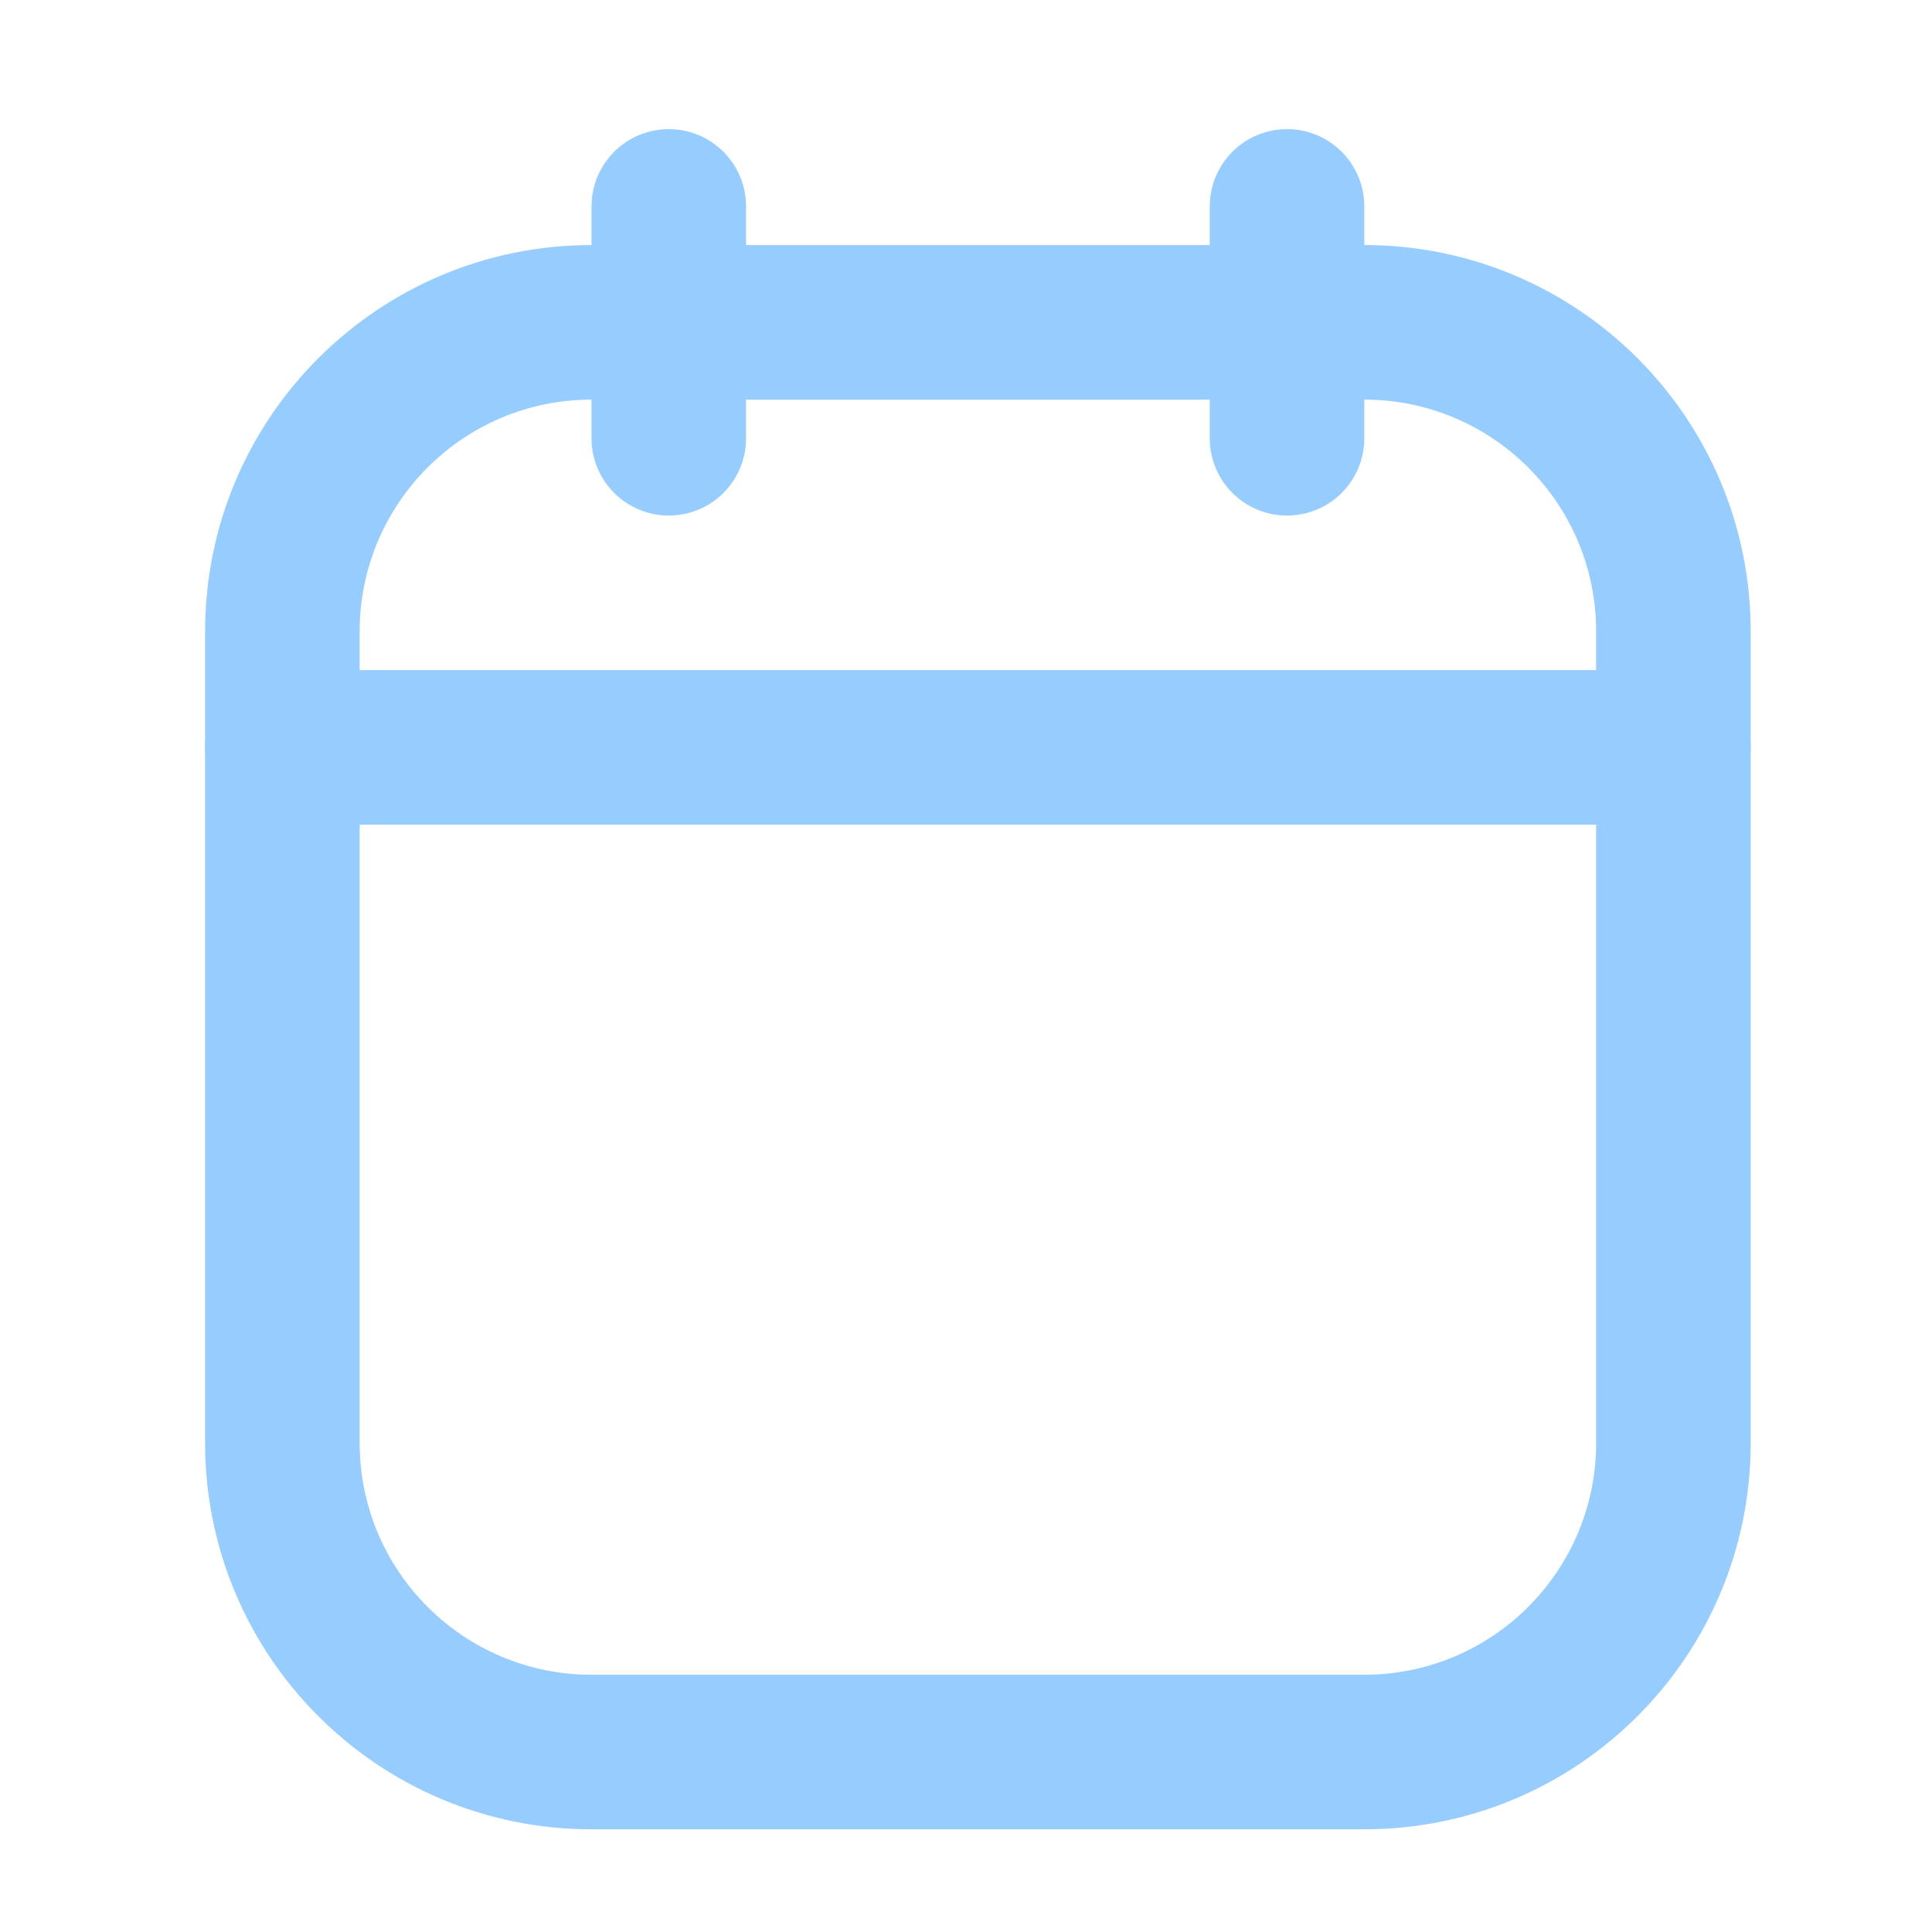
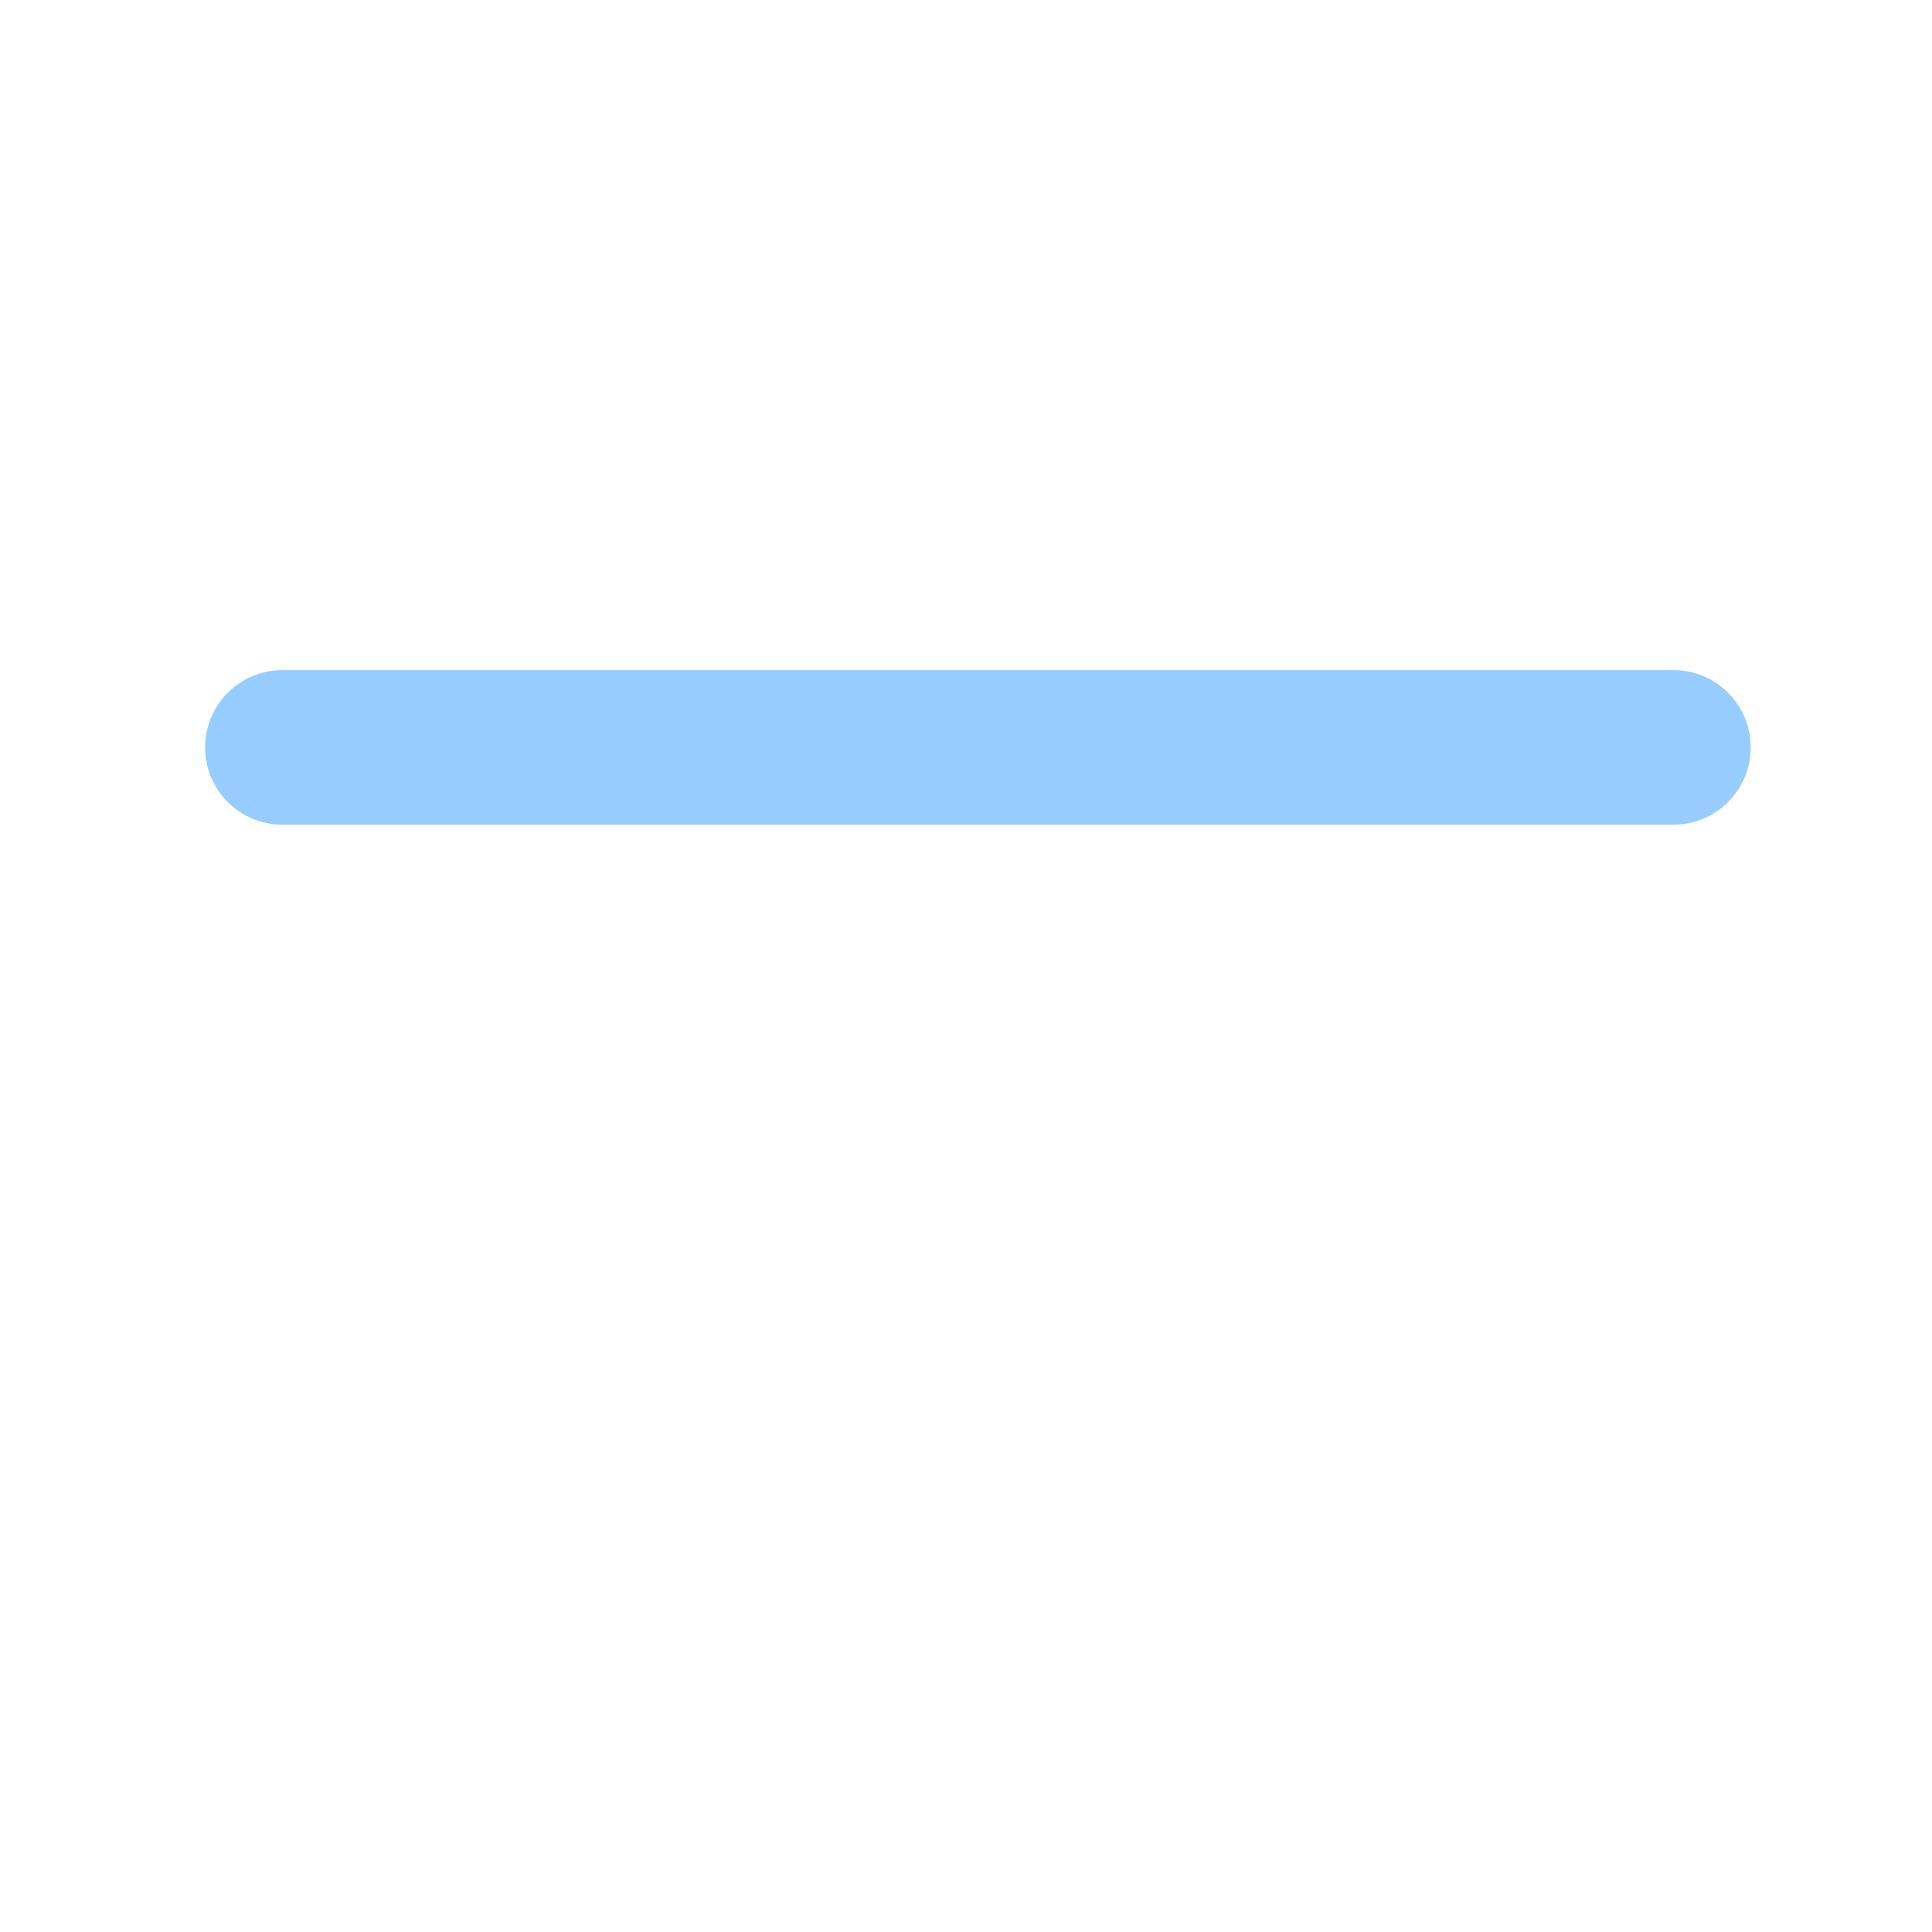
<svg xmlns="http://www.w3.org/2000/svg" width="25" height="25" viewBox="0 0 25 25" fill="none">
-   <path fill-rule="evenodd" clip-rule="evenodd" d="M16.654 1.671C17.207 1.671 17.654 2.119 17.654 2.671V5.671C17.654 6.224 17.207 6.671 16.654 6.671C16.102 6.671 15.654 6.224 15.654 5.671V2.671C15.654 2.119 16.102 1.671 16.654 1.671Z" fill="#97CCFF" />
-   <path fill-rule="evenodd" clip-rule="evenodd" d="M8.654 1.671C9.207 1.671 9.654 2.119 9.654 2.671V5.671C9.654 6.224 9.207 6.671 8.654 6.671C8.102 6.671 7.654 6.224 7.654 5.671V2.671C7.654 2.119 8.102 1.671 8.654 1.671Z" fill="#97CCFF" />
-   <path fill-rule="evenodd" clip-rule="evenodd" d="M2.654 8.171C2.654 5.41 4.893 3.171 7.654 3.171H17.654C20.416 3.171 22.654 5.41 22.654 8.171V18.671C22.654 21.433 20.416 23.671 17.654 23.671H7.654C4.893 23.671 2.654 21.433 2.654 18.671V8.171ZM7.654 5.171C5.997 5.171 4.654 6.515 4.654 8.171V18.671C4.654 20.328 5.997 21.671 7.654 21.671H17.654C19.311 21.671 20.654 20.328 20.654 18.671V8.171C20.654 6.515 19.311 5.171 17.654 5.171H7.654Z" fill="#97CCFF" />
  <path fill-rule="evenodd" clip-rule="evenodd" d="M2.654 9.671C2.654 9.119 3.102 8.671 3.654 8.671H21.654C22.207 8.671 22.654 9.119 22.654 9.671C22.654 10.224 22.207 10.671 21.654 10.671H3.654C3.102 10.671 2.654 10.224 2.654 9.671Z" fill="#97CCFF" />
</svg>